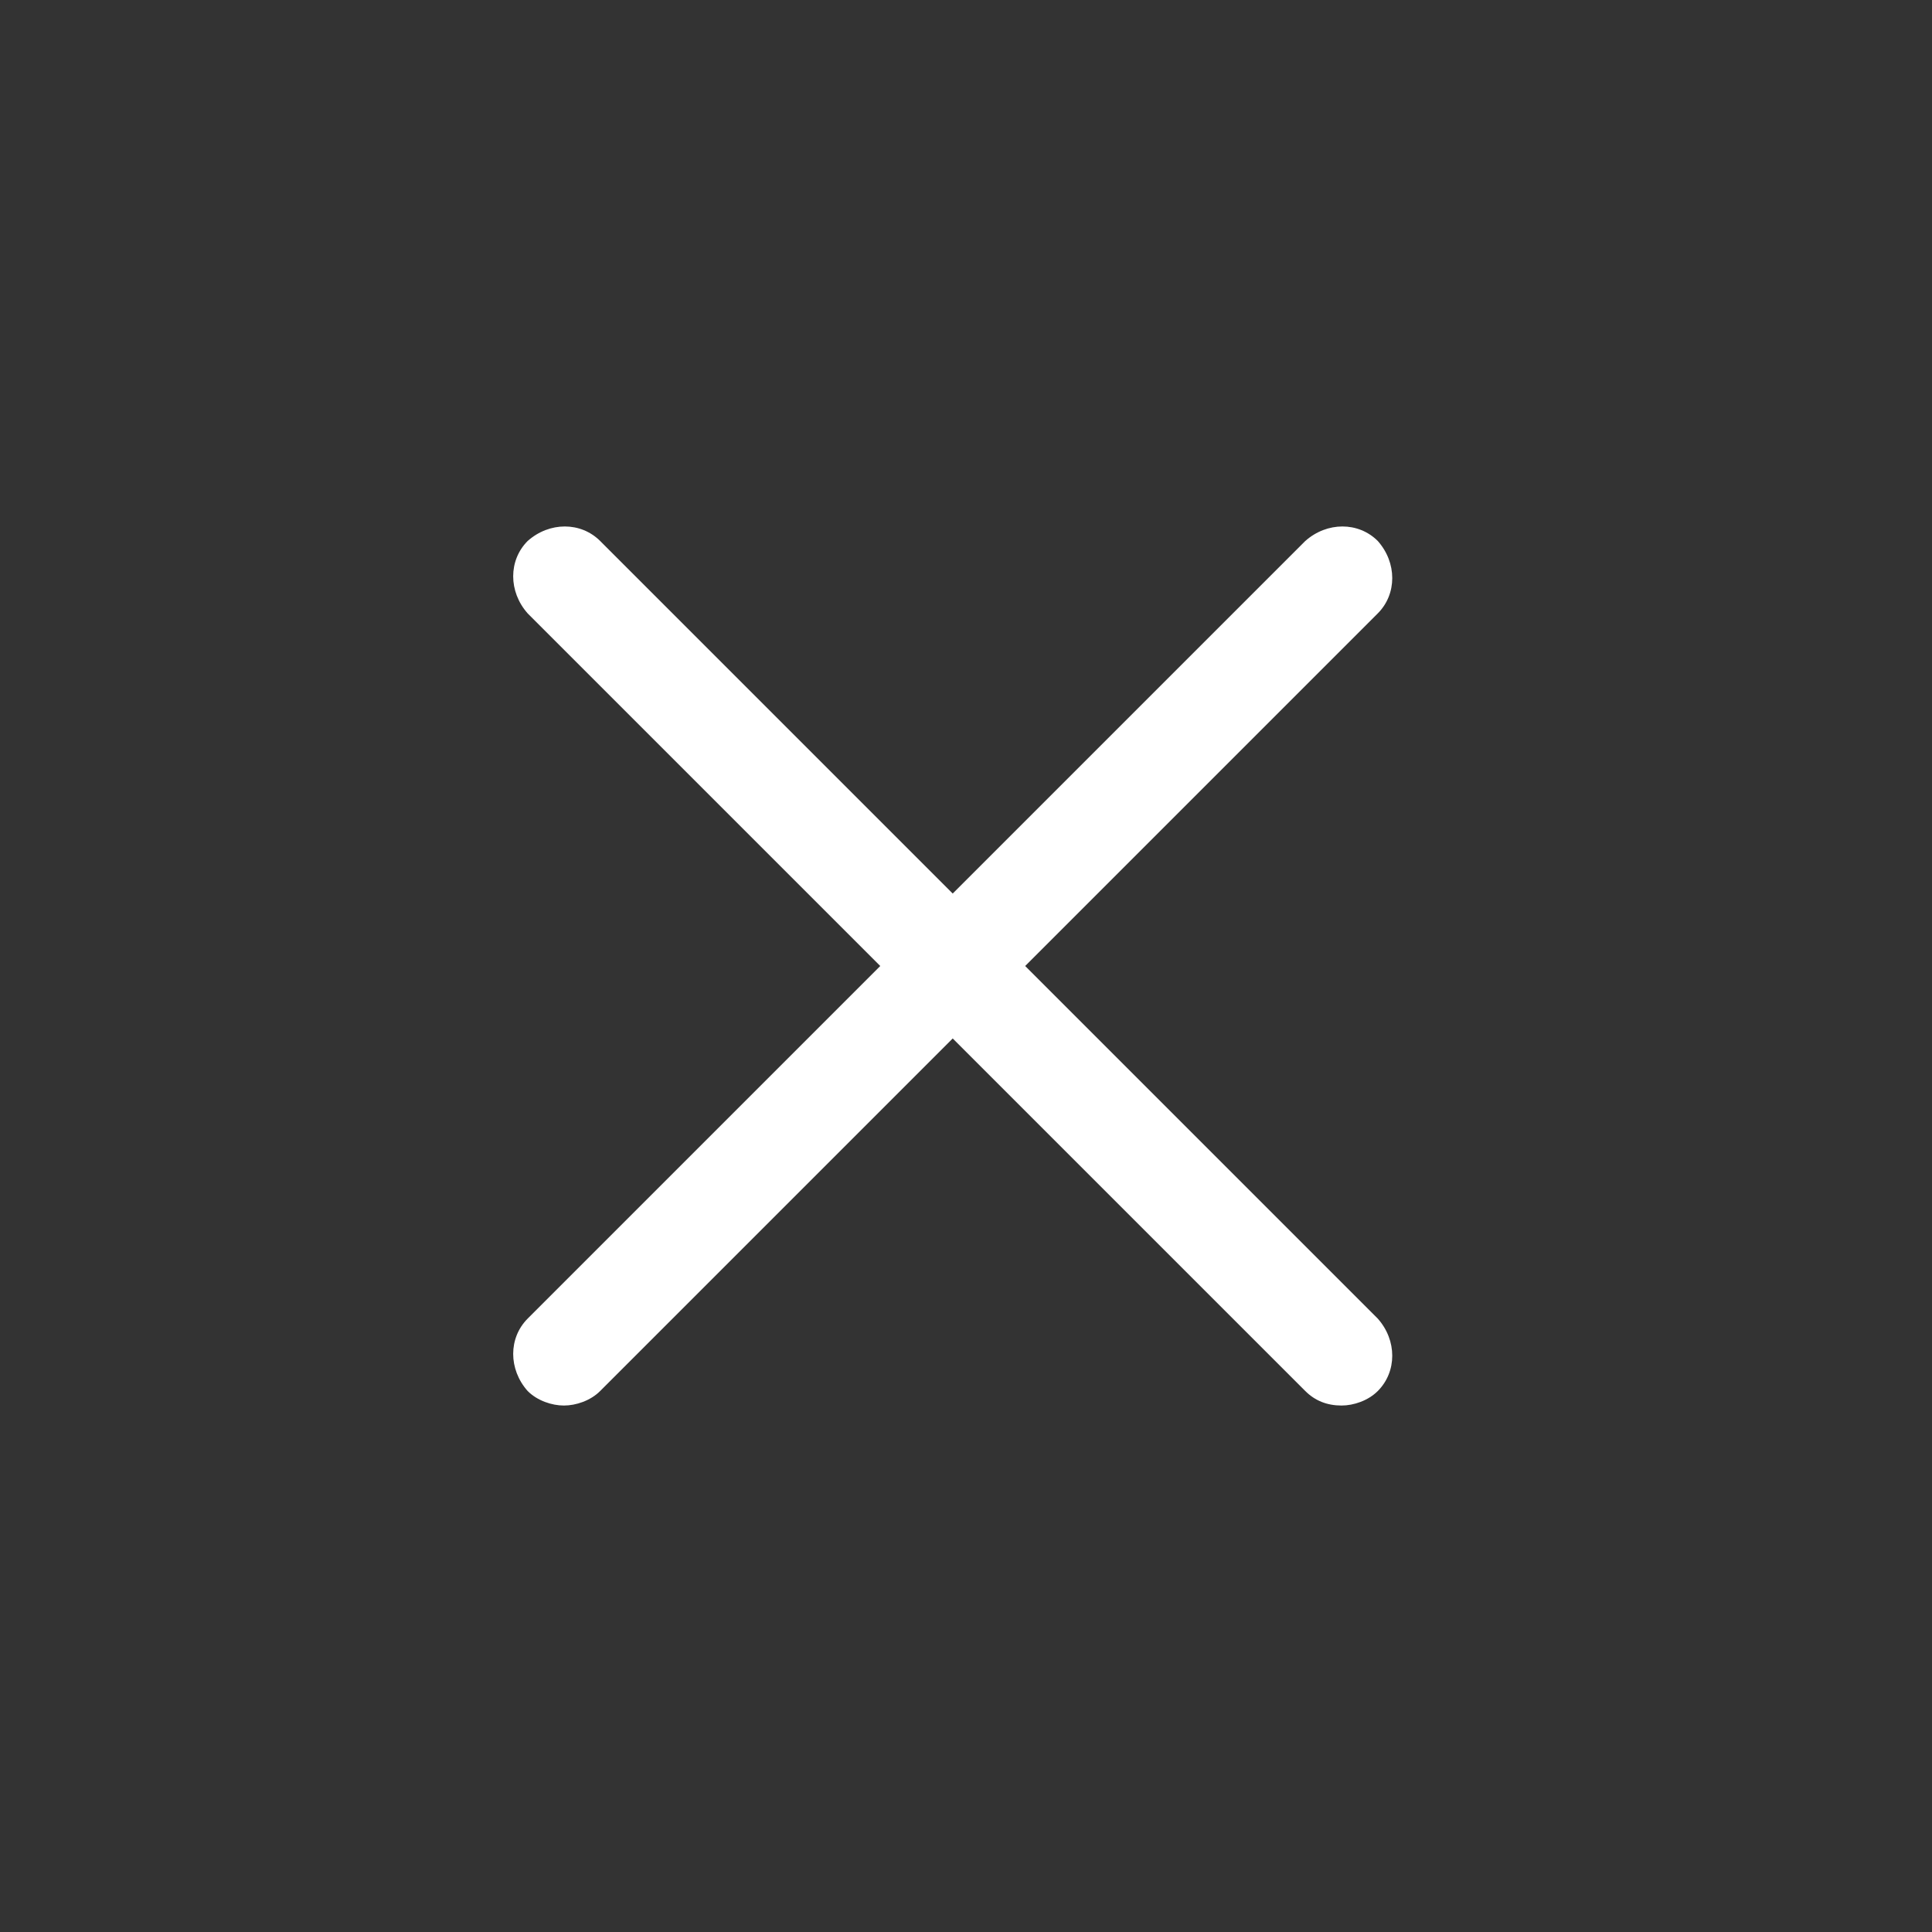
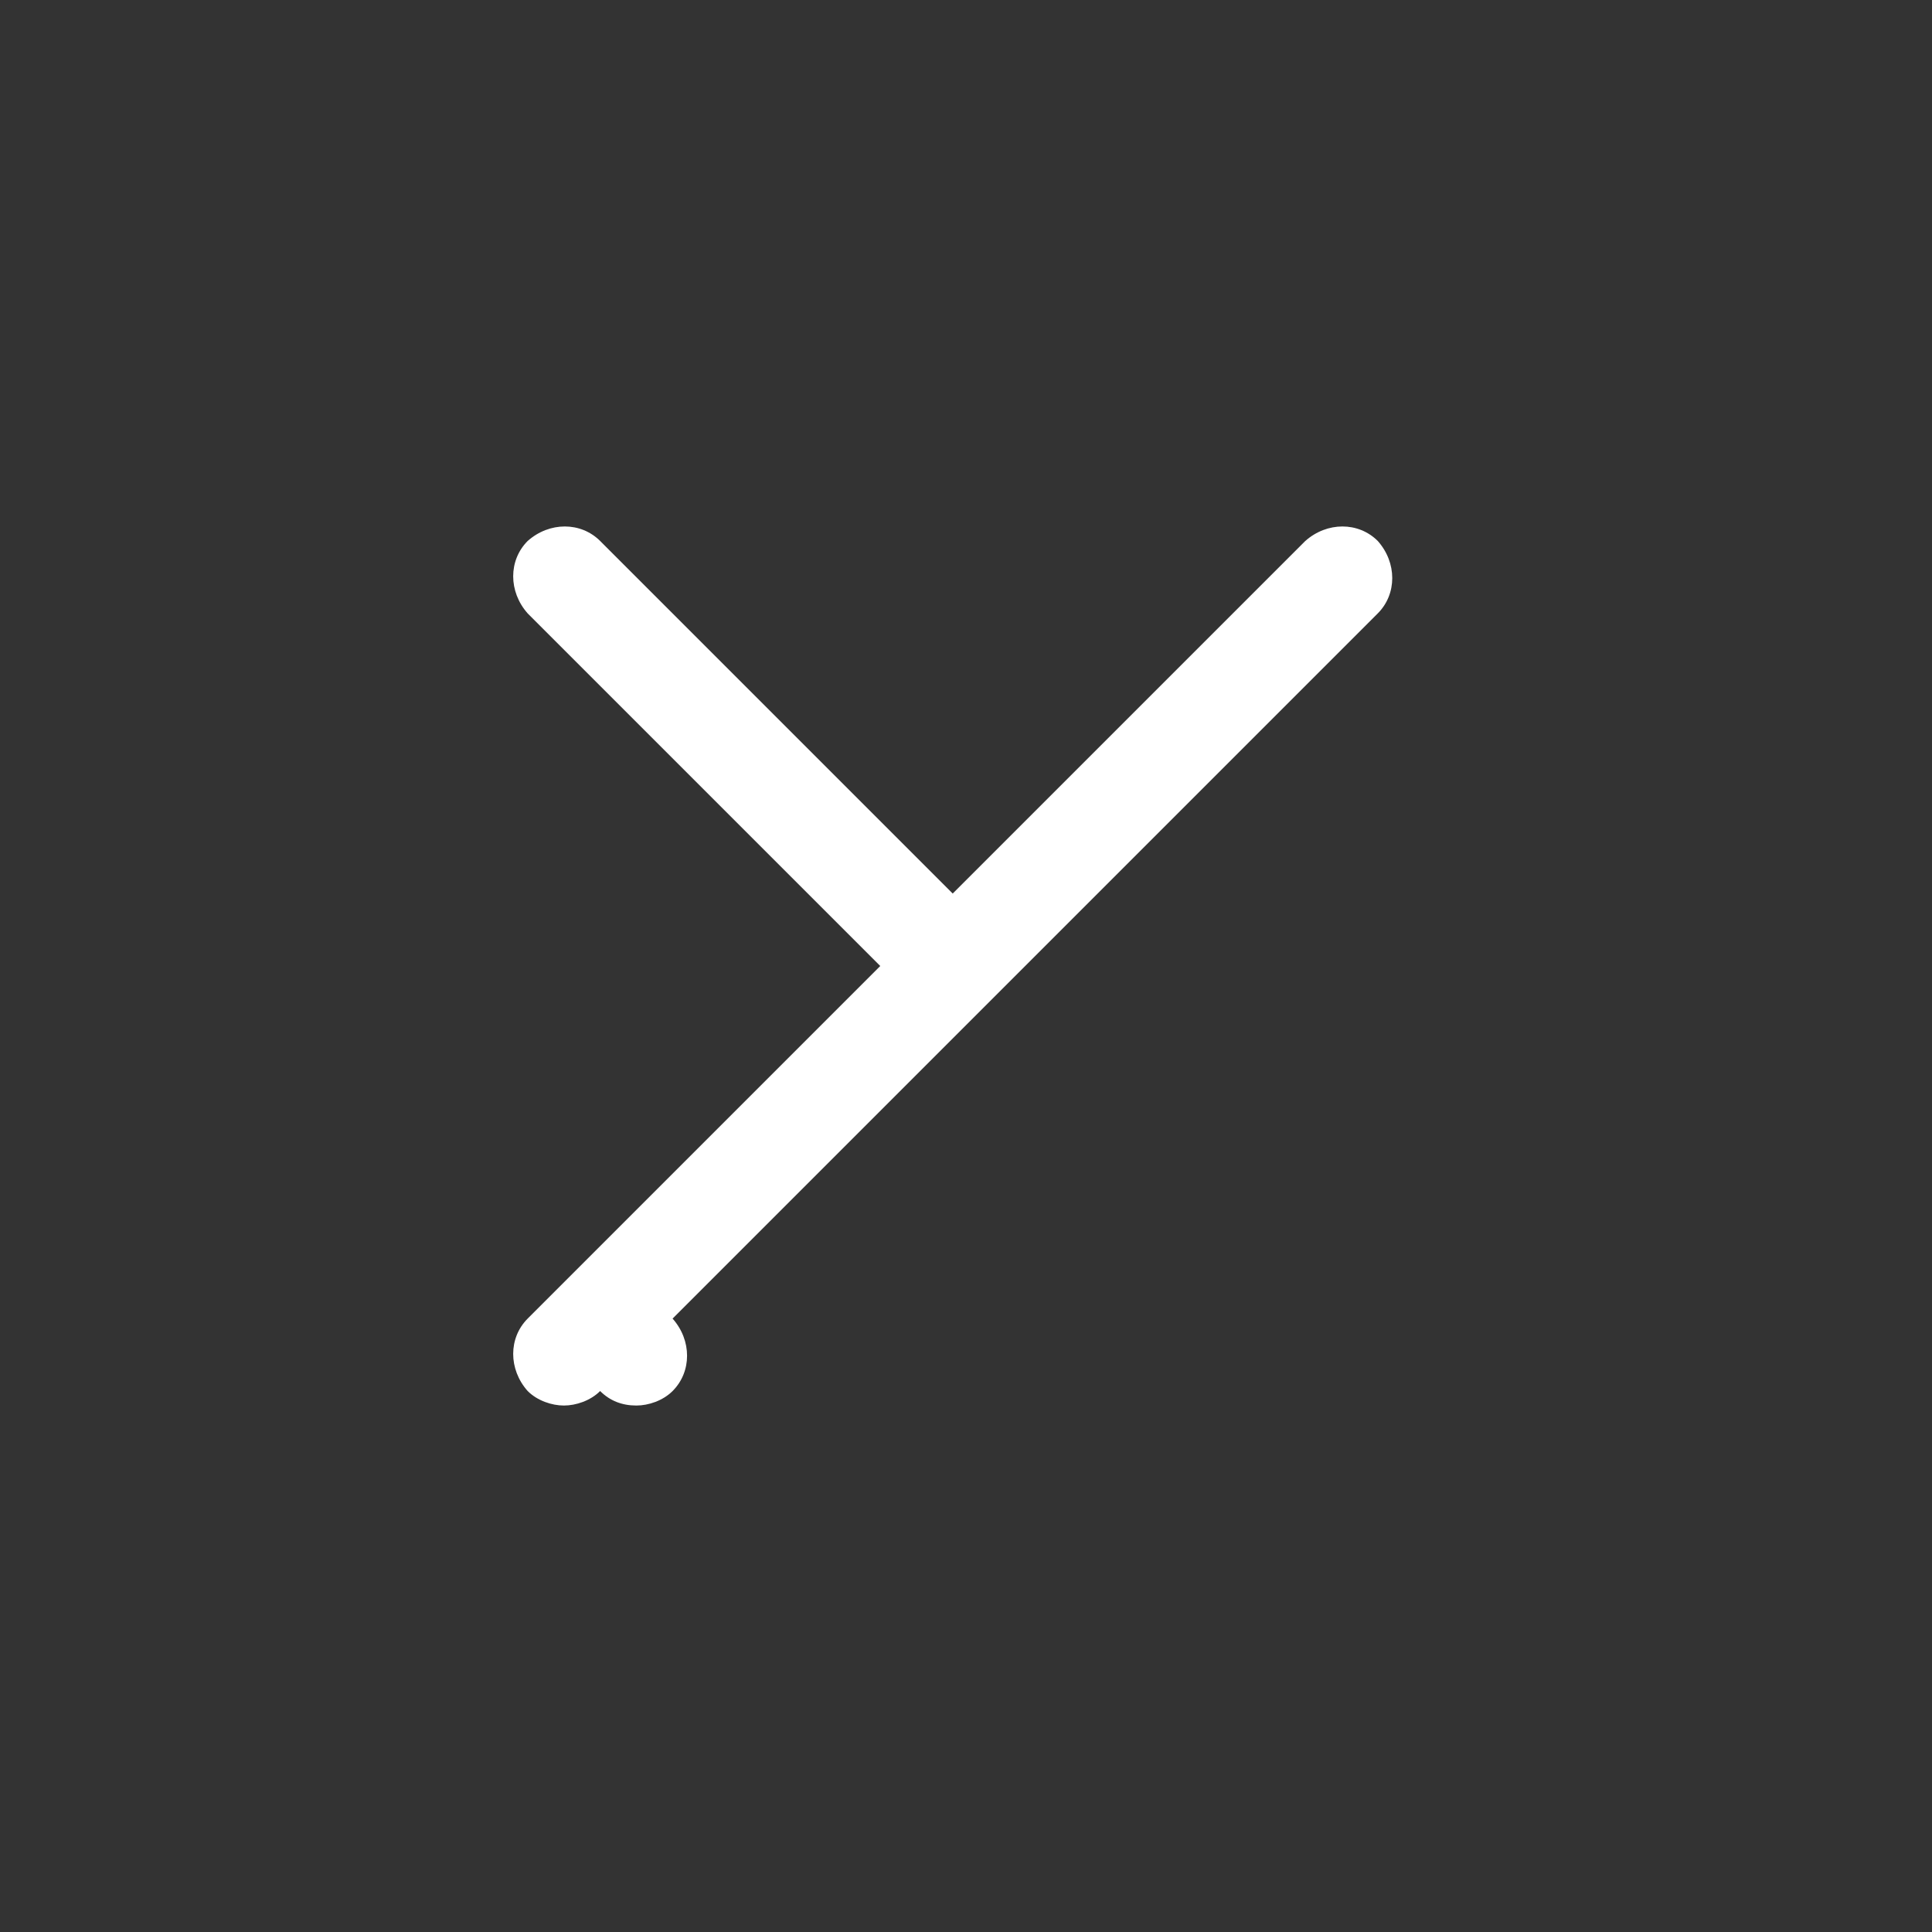
<svg xmlns="http://www.w3.org/2000/svg" fill="#ffffff" width="800" height="800" viewBox="-8.5 0 32 32">
  <rect x="-8.5" y="0" width="32" height="32" fill="#333333" stroke="none" />
-   <path d="m8.48 16 5.84-5.84c.32-.32.32-.84 0-1.2-.32-.32-.84-.32-1.2 0L7.28 14.8 1.44 8.96c-.32-.32-.84-.32-1.2 0-.32.32-.32.84 0 1.2L6.08 16 .24 21.84c-.32.32-.32.84 0 1.2.16.16.4.24.6.24s.44-.08.6-.24l5.84-5.84 5.84 5.84c.16.16.36.24.6.24.2 0 .44-.08.6-.24.32-.32.32-.84 0-1.2L8.48 16z" />
+   <path d="m8.48 16 5.84-5.84c.32-.32.32-.84 0-1.2-.32-.32-.84-.32-1.2 0L7.28 14.8 1.44 8.96c-.32-.32-.84-.32-1.2 0-.32.32-.32.84 0 1.2L6.08 16 .24 21.84c-.32.32-.32.84 0 1.2.16.16.4.24.6.24s.44-.08.6-.24c.16.16.36.24.6.24.2 0 .44-.08.6-.24.32-.32.32-.84 0-1.2L8.48 16z" />
</svg>